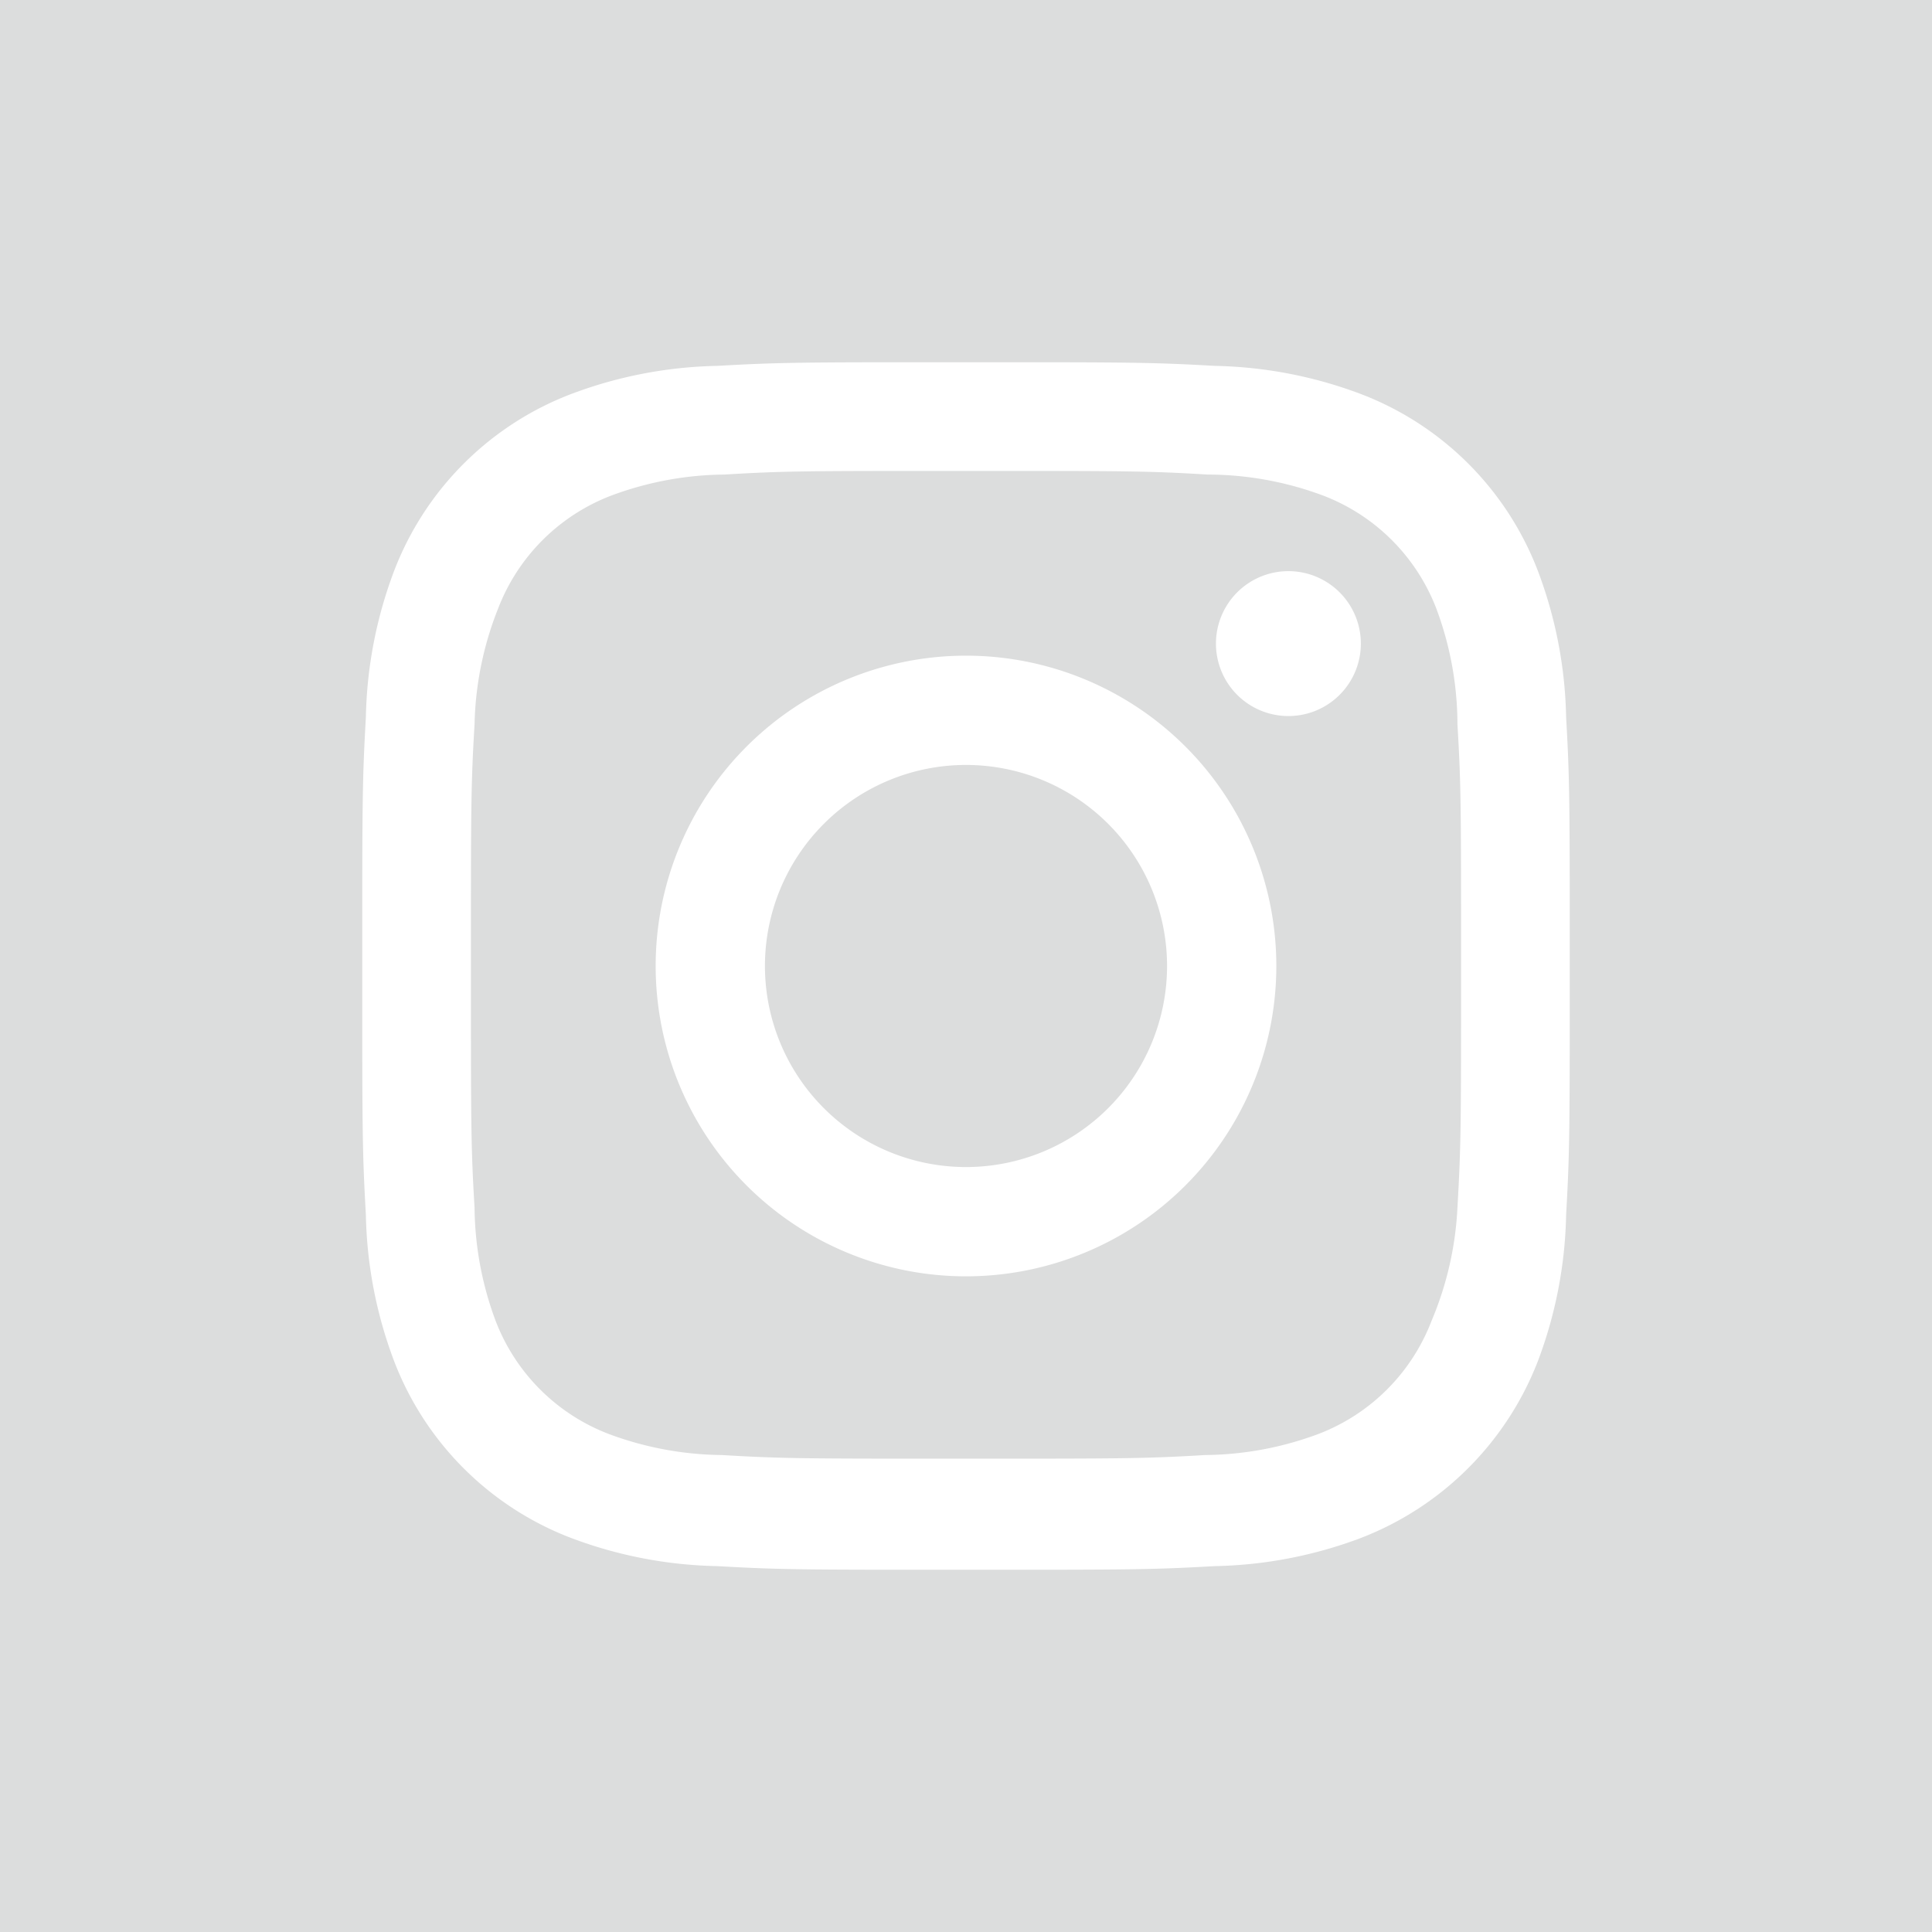
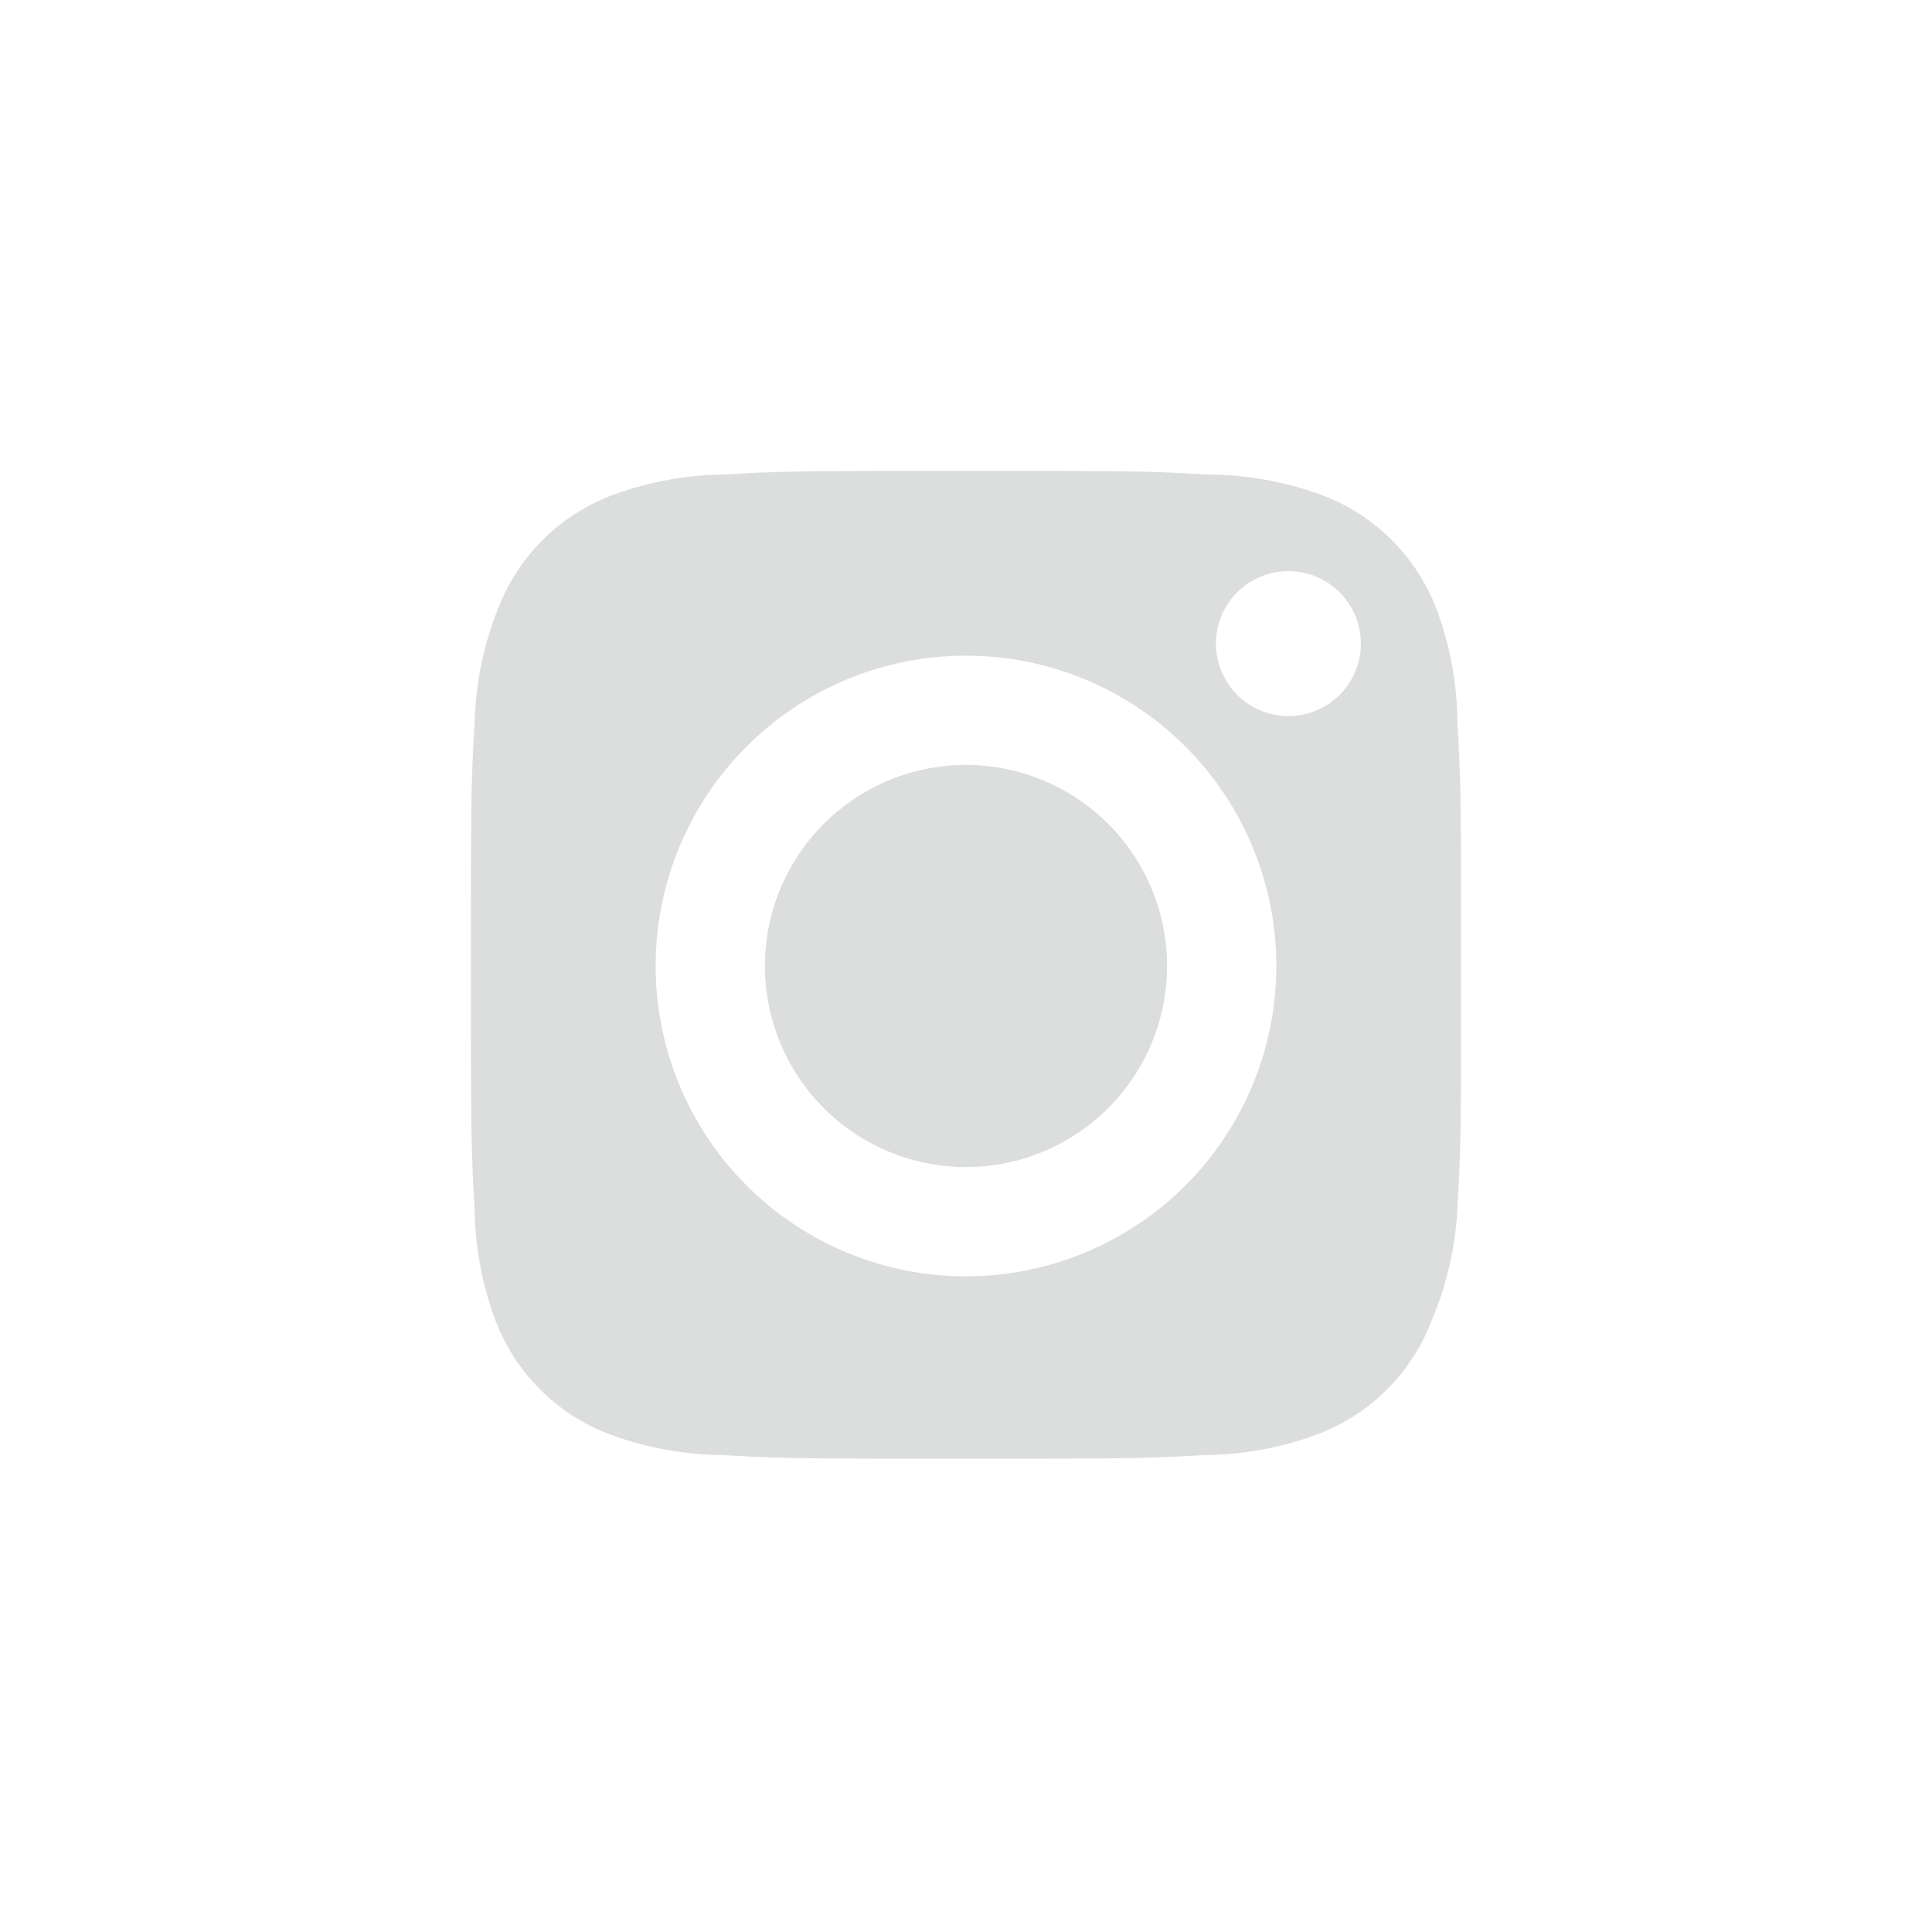
<svg xmlns="http://www.w3.org/2000/svg" width="32" height="32" id="レイヤー_1" data-name="レイヤー 1" viewBox="0 0 32 32">
  <defs>
    <style>.cls-1{fill:#dcdddd;}</style>
  </defs>
  <path class="cls-1" d="M23.79,10.08a3.25,3.25,0,0,0-1.87-1.87A5.49,5.49,0,0,0,20,7.86C19,7.8,18.67,7.8,16,7.8s-3,0-4,.06a5.49,5.49,0,0,0-1.88.35,3.25,3.25,0,0,0-1.87,1.87A5.49,5.49,0,0,0,7.86,12c-.06,1-.06,1.37-.06,4s0,3,.06,4a5.49,5.49,0,0,0,.35,1.88,3.25,3.25,0,0,0,1.87,1.87,5.49,5.49,0,0,0,1.88.35c1,.06,1.37.06,4,.06s3,0,4-.06a5.49,5.49,0,0,0,1.88-.35,3.25,3.25,0,0,0,1.87-1.87A5.49,5.49,0,0,0,24.14,20c.06-1.05.06-1.37.06-4s0-3-.06-4A5.49,5.49,0,0,0,23.79,10.08ZM16,21.14A5.14,5.14,0,1,1,21.14,16,5.14,5.14,0,0,1,16,21.14Zm5.34-9.28a1.2,1.2,0,0,1,0-2.4,1.2,1.2,0,0,1,0,2.4Z" />
  <path class="cls-1" d="M16,12.67a3.33,3.33,0,0,0,0,6.66h0a3.33,3.33,0,0,0,0-6.66Z" />
-   <path class="cls-1" d="M0,0V32H32V0ZM25.94,20.12a7.23,7.23,0,0,1-.47,2.43,5.12,5.12,0,0,1-2.92,2.92,7.23,7.23,0,0,1-2.43.47C19.06,26,18.72,26,16,26s-3.06,0-4.12-.06a7.23,7.23,0,0,1-2.43-.47,5.08,5.08,0,0,1-2.92-2.92,7.23,7.23,0,0,1-.47-2.43C6,19.06,6,18.72,6,16s0-3.06.06-4.12a7.23,7.23,0,0,1,.47-2.43A5.08,5.08,0,0,1,9.45,6.53a7.23,7.23,0,0,1,2.43-.47C12.94,6,13.28,6,16,6s3.06,0,4.12.06a7.23,7.23,0,0,1,2.43.47,5.08,5.08,0,0,1,2.92,2.92,7.23,7.23,0,0,1,.47,2.43C26,12.94,26,13.28,26,16S26,19.06,25.94,20.12Z" />
</svg>